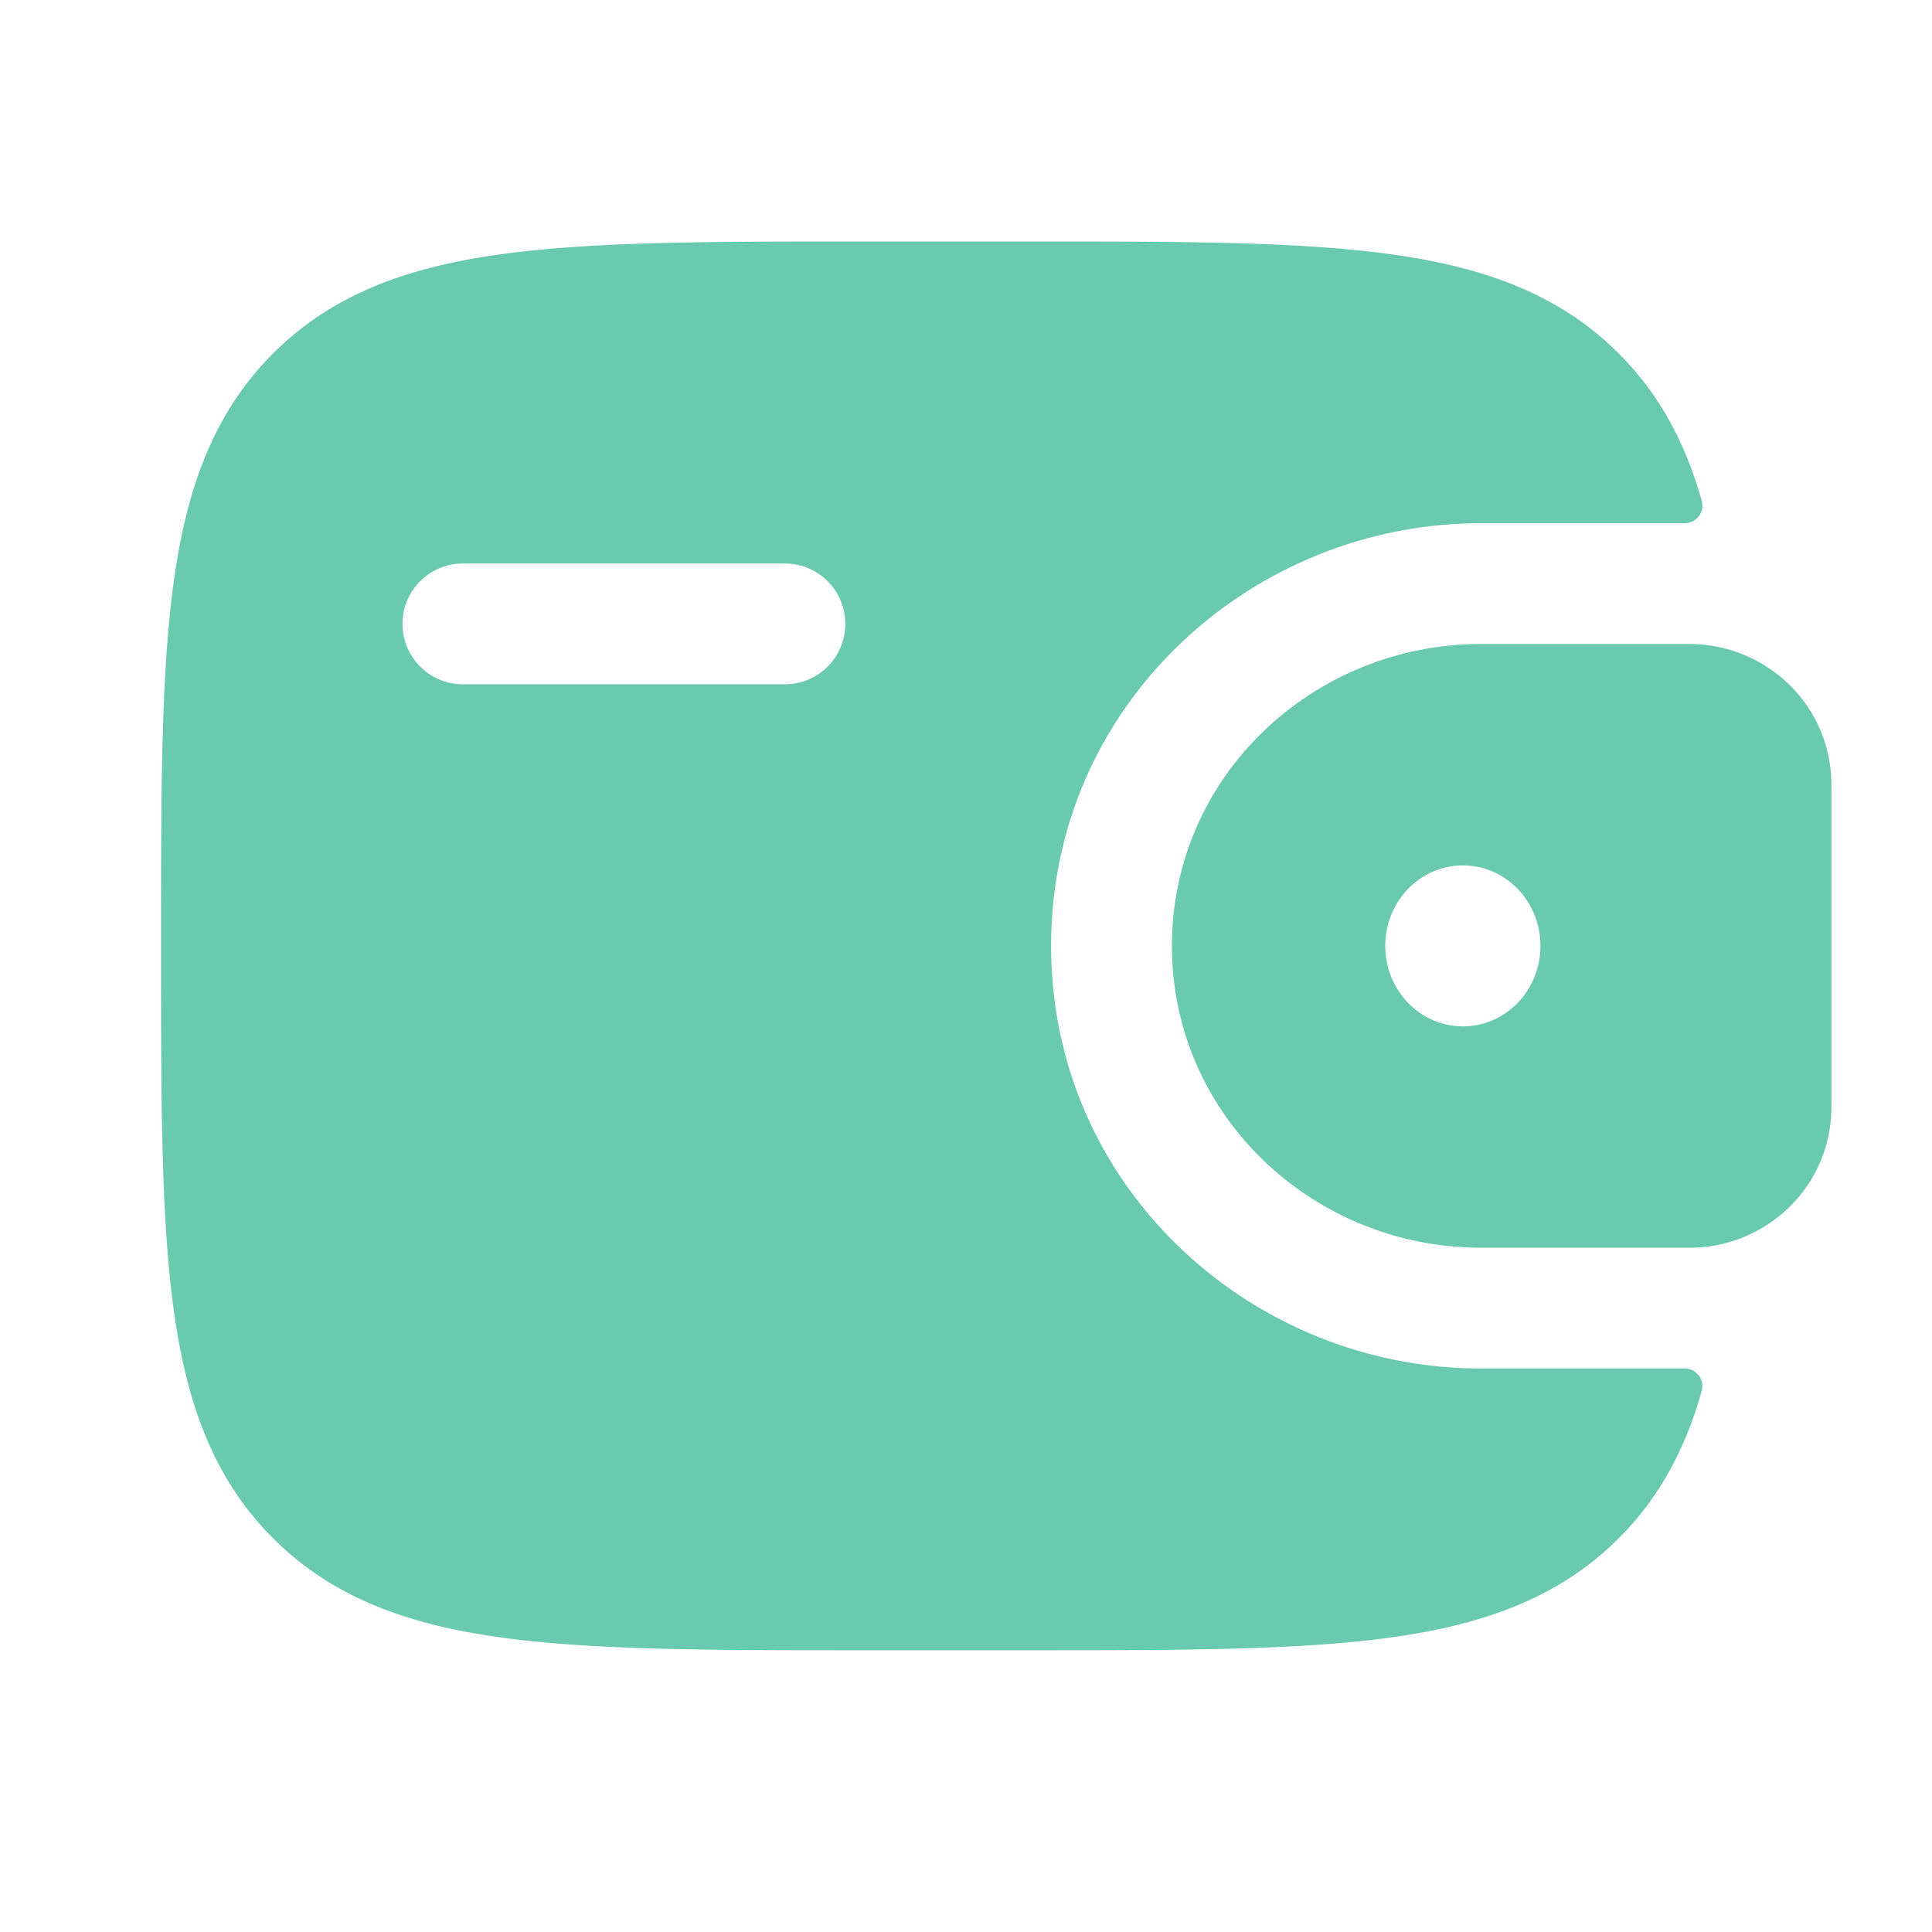
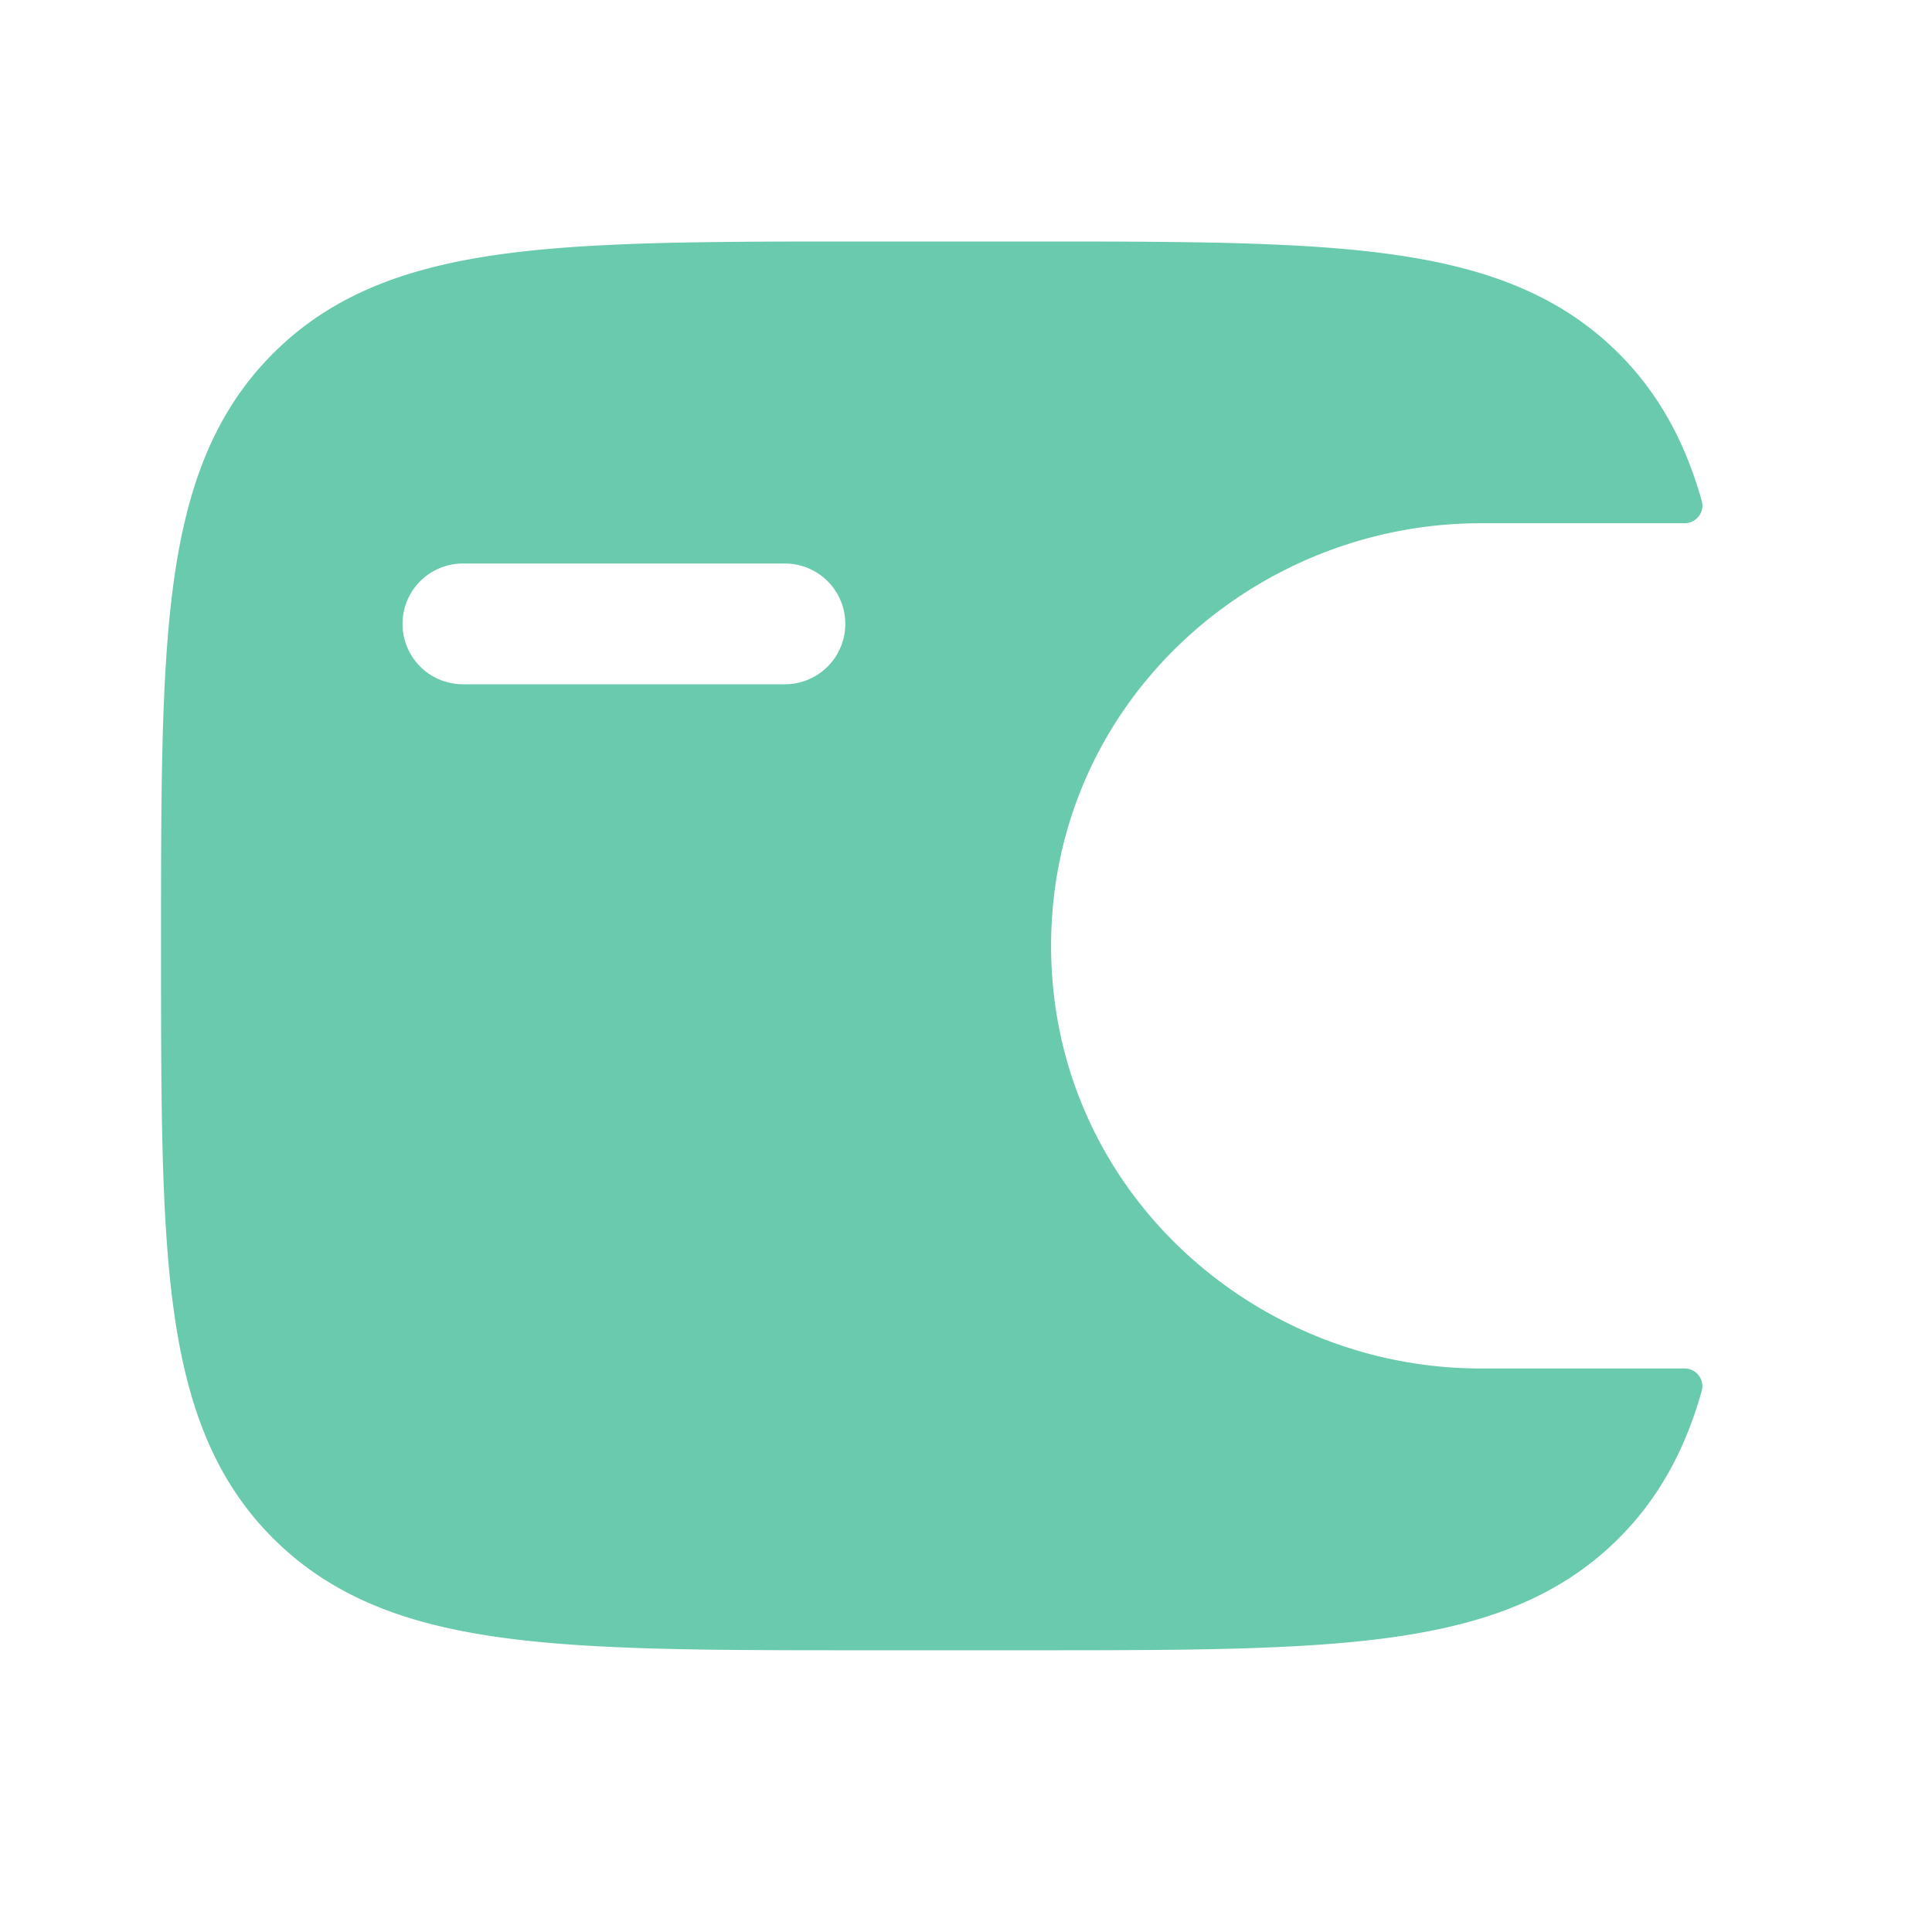
<svg xmlns="http://www.w3.org/2000/svg" width="40" height="40" fill="none">
-   <path fill-rule="evenodd" clip-rule="evenodd" d="M35.169 13.34c-.095-.007-.197-.007-.304-.007h-4.207c-3.447 0-6.395 2.713-6.395 6.25 0 3.538 2.948 6.25 6.394 6.25h4.208c.107 0 .21 0 .304-.005 1.4-.089 2.638-1.184 2.742-2.714.006-.1.006-.209.006-.309v-6.443c0-.1 0-.209-.006-.309-.105-1.53-1.342-2.625-2.742-2.714Zm-4.882 7.91c.887 0 1.606-.746 1.606-1.667 0-.92-.719-1.666-1.606-1.666-.887 0-1.607.746-1.607 1.666 0 .92.72 1.667 1.607 1.667Z" fill="#6ACAAD" />
  <path fill-rule="evenodd" clip-rule="evenodd" d="M34.864 28.333a.367.367 0 0 1 .369.463c-.335 1.188-.866 2.2-1.718 3.052-1.247 1.247-2.829 1.8-4.783 2.063-1.898.256-4.324.256-7.387.256h-3.522c-3.063 0-5.489 0-7.387-.256-1.954-.262-3.536-.816-4.783-2.063-1.248-1.247-1.801-2.829-2.064-4.783-.255-1.899-.255-4.325-.255-7.388v-.188c0-3.063 0-5.489.255-7.387.263-1.954.816-3.536 2.064-4.783C6.9 6.07 8.482 5.518 10.436 5.255 12.334 5 14.76 5 17.823 5h3.522c3.063 0 5.489 0 7.387.255 1.954.263 3.536.816 4.783 2.064.852.852 1.383 1.864 1.718 3.051.067.24-.12.47-.37.463h-4.206c-4.727 0-8.895 3.735-8.895 8.75 0 5.016 4.168 8.75 8.895 8.75h4.207ZM9.584 11.667a1.25 1.25 0 1 0 0 2.5h6.667a1.25 1.25 0 0 0 0-2.5H9.584Z" fill="#6ACAAD" />
</svg>